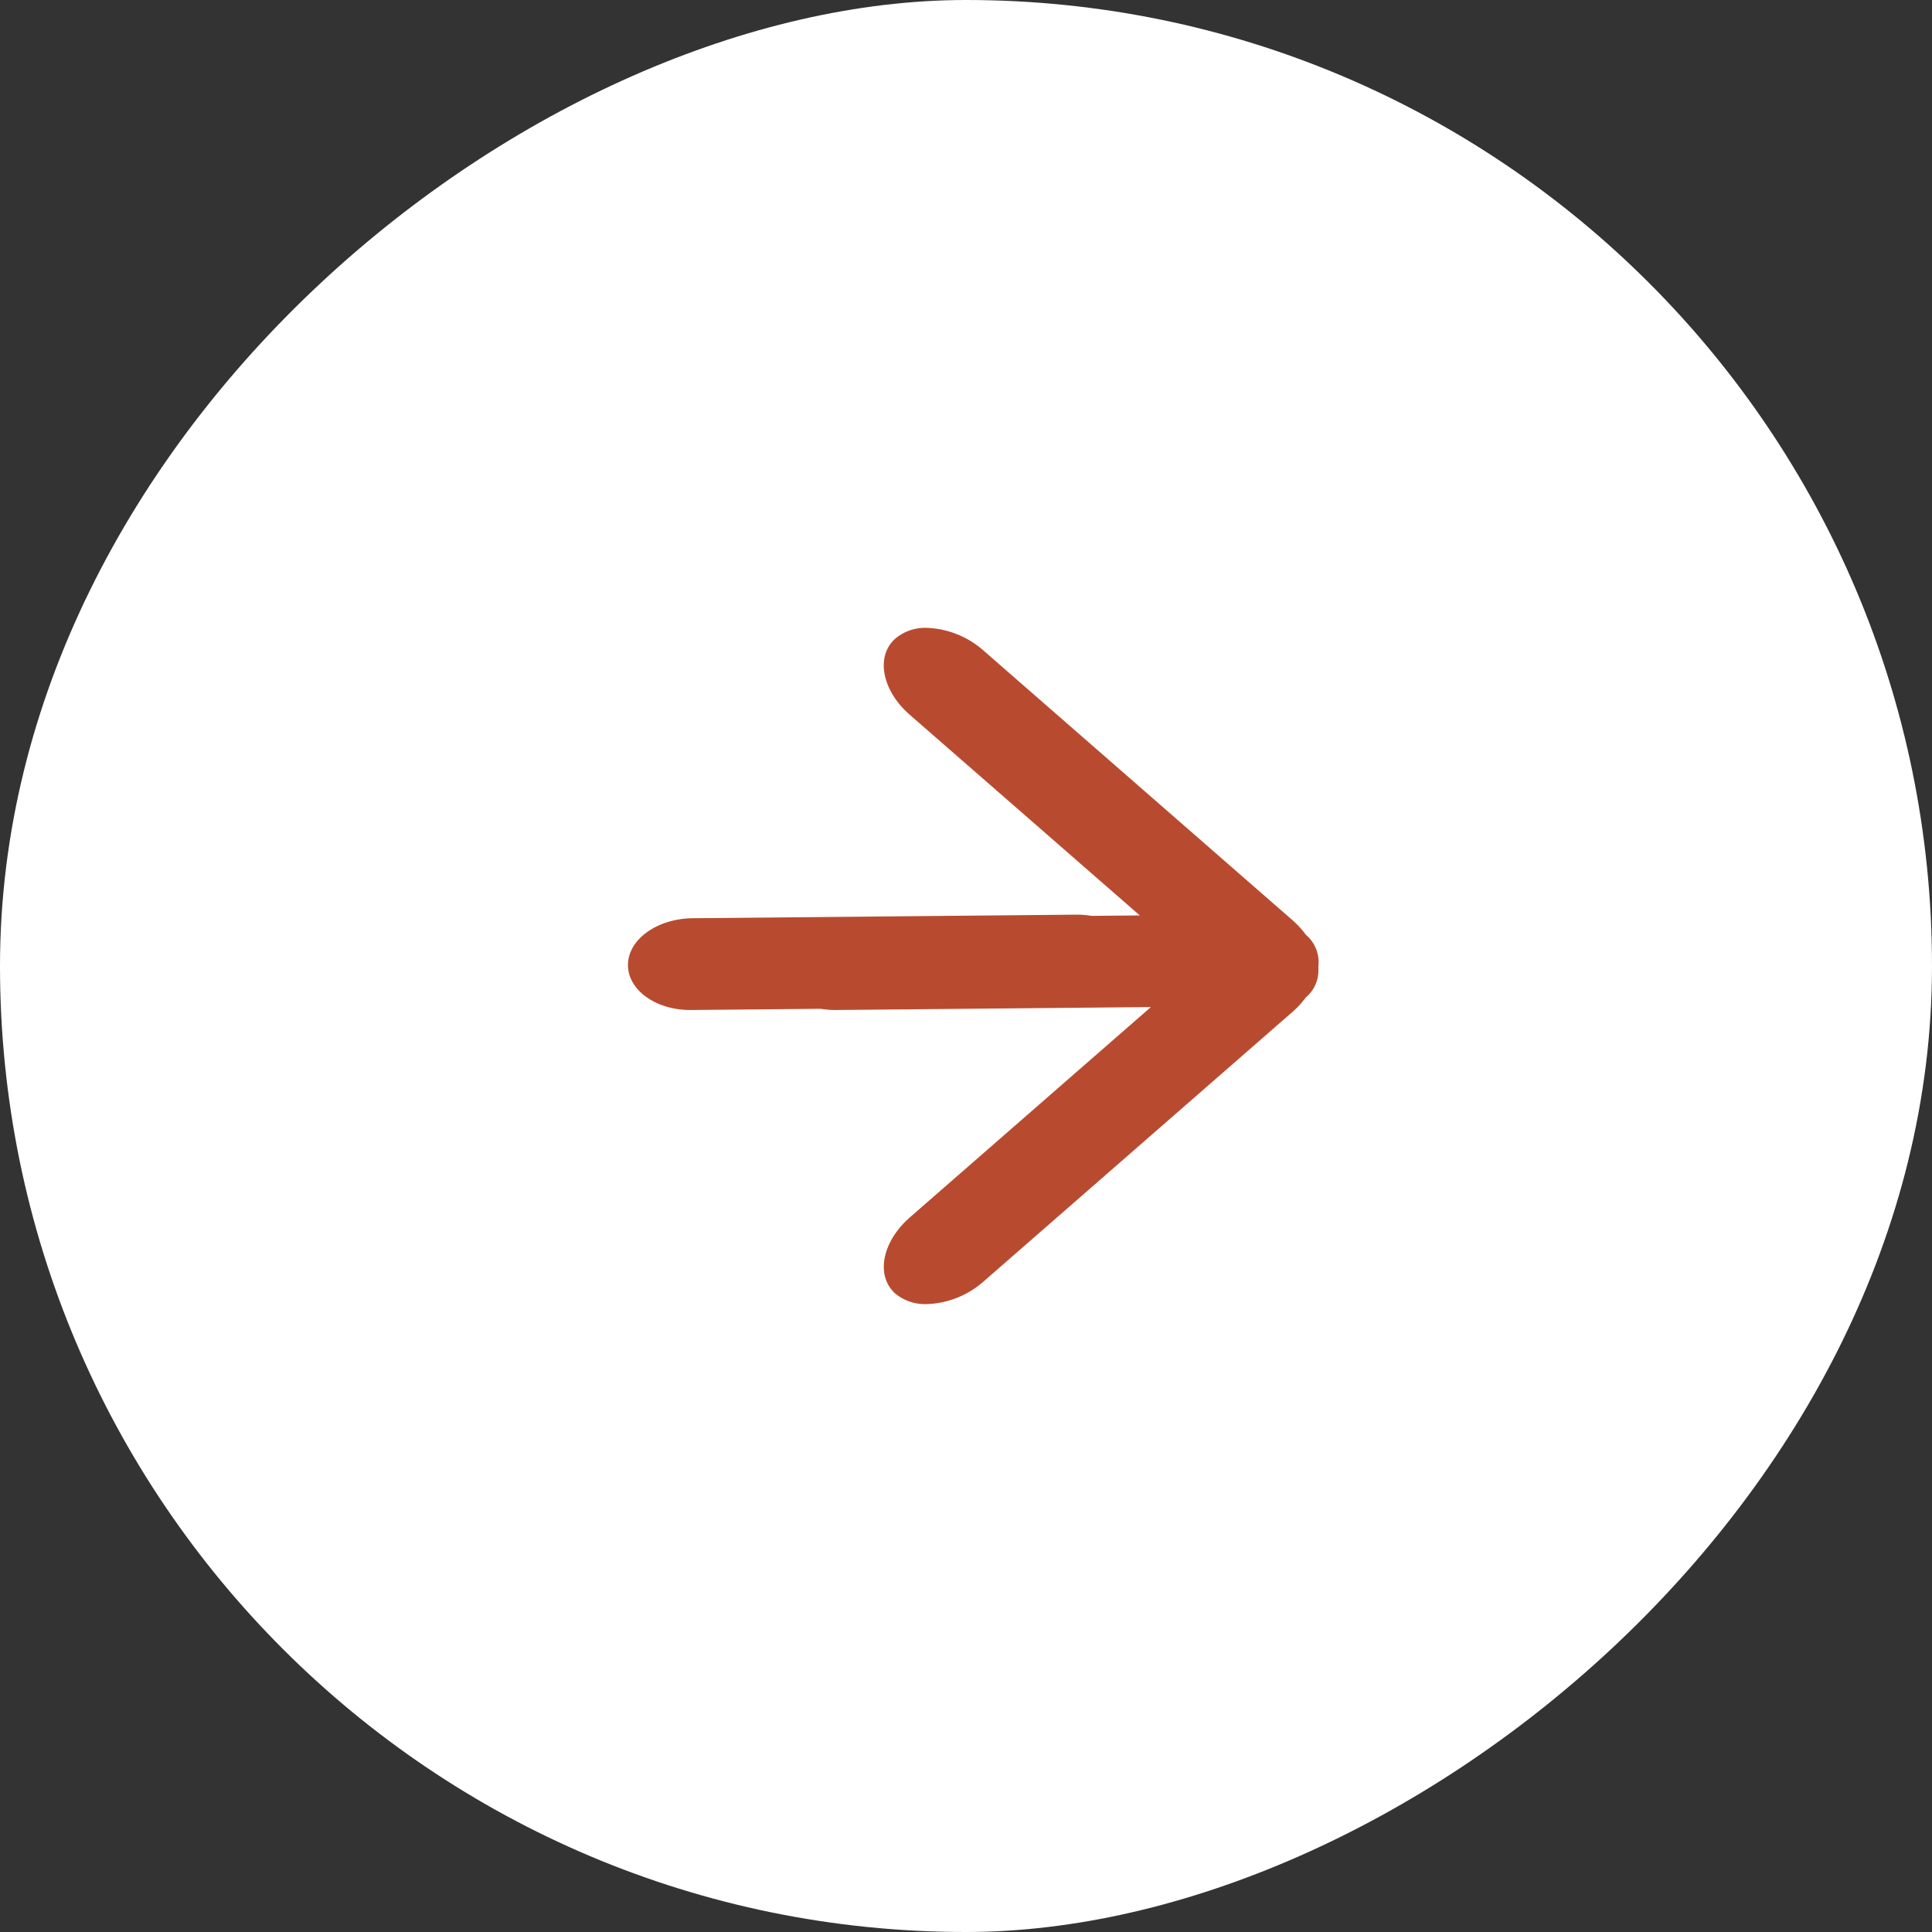
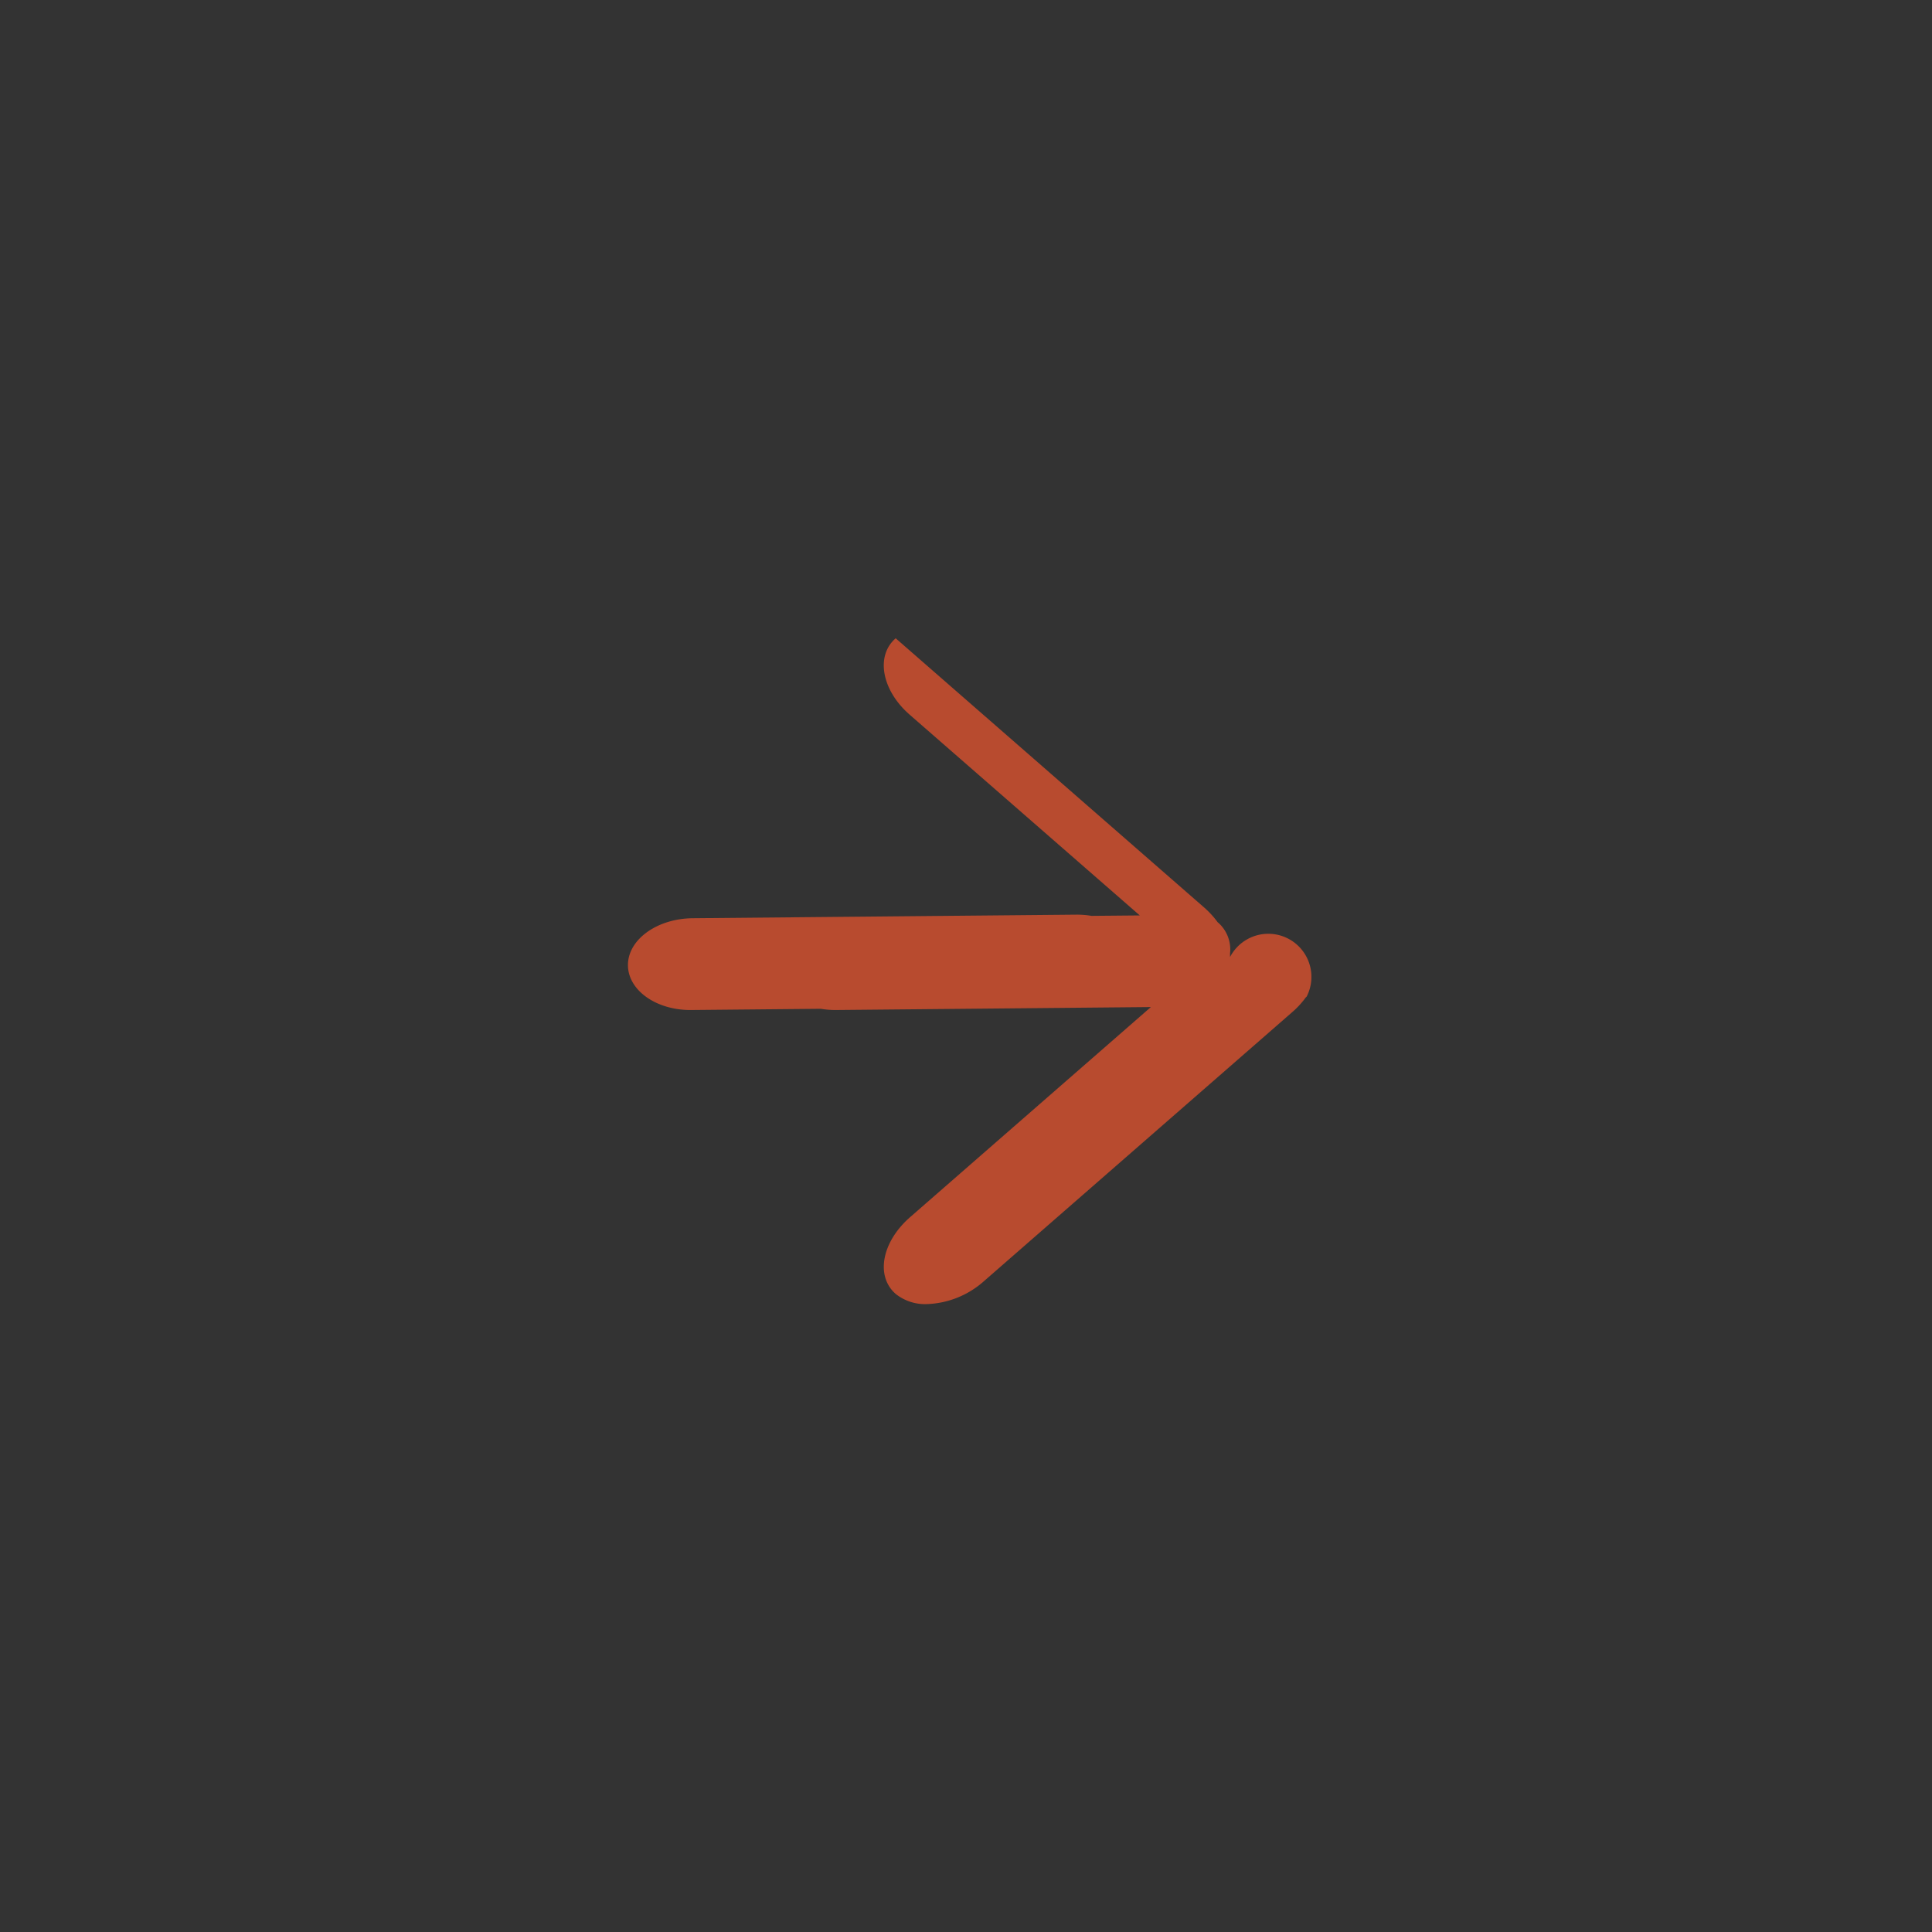
<svg xmlns="http://www.w3.org/2000/svg" width="40" height="40" viewBox="0 0 40 40">
  <rect x="0" y="0" width="40" height="40" fill="#333333" stroke="none" />
  <g transform="translate(-2793 912) rotate(-90)">
-     <rect width="40" height="40" rx="20" transform="translate(872 2793)" fill="#fff" />
-     <path d="M8003.364,10467.753a.086.086,0,0,0-.013-.016,1.8,1.8,0,0,1-.307-.283l-5.567-6.379a1.873,1.873,0,0,1-.476-1.187.975.975,0,0,1,.21-.641c.368-.423,1.08-.289,1.592.3l4.348,4.983-.061-6.515a1.851,1.851,0,0,1,.025-.32l-.025-2.68c-.008-.73.413-1.316.936-1.312s.956.6.964,1.338l.074,7.944a1.8,1.8,0,0,1-.025.315l.009,1,4.148-4.755c.024-.028.05-.055.074-.081.5-.518,1.169-.62,1.516-.218a.963.963,0,0,1,.216.641,1.877,1.877,0,0,1-.479,1.188l-5.567,6.379a1.894,1.894,0,0,1-.31.286.057.057,0,0,0-.011.013.74.74,0,0,1-.633.245l-.078,0A.722.722,0,0,1,8003.364,10467.753Z" transform="translate(-7112.001 -7647.702)" fill="#b84b2f" />
+     <path d="M8003.364,10467.753a.086.086,0,0,0-.013-.016,1.8,1.8,0,0,1-.307-.283l-5.567-6.379a1.873,1.873,0,0,1-.476-1.187.975.975,0,0,1,.21-.641c.368-.423,1.08-.289,1.592.3l4.348,4.983-.061-6.515a1.851,1.851,0,0,1,.025-.32l-.025-2.68c-.008-.73.413-1.316.936-1.312s.956.6.964,1.338l.074,7.944a1.8,1.8,0,0,1-.025.315l.009,1,4.148-4.755c.024-.028.05-.055.074-.081.5-.518,1.169-.62,1.516-.218l-5.567,6.379a1.894,1.894,0,0,1-.31.286.057.057,0,0,0-.011.013.74.74,0,0,1-.633.245l-.078,0A.722.722,0,0,1,8003.364,10467.753Z" transform="translate(-7112.001 -7647.702)" fill="#b84b2f" />
  </g>
</svg>